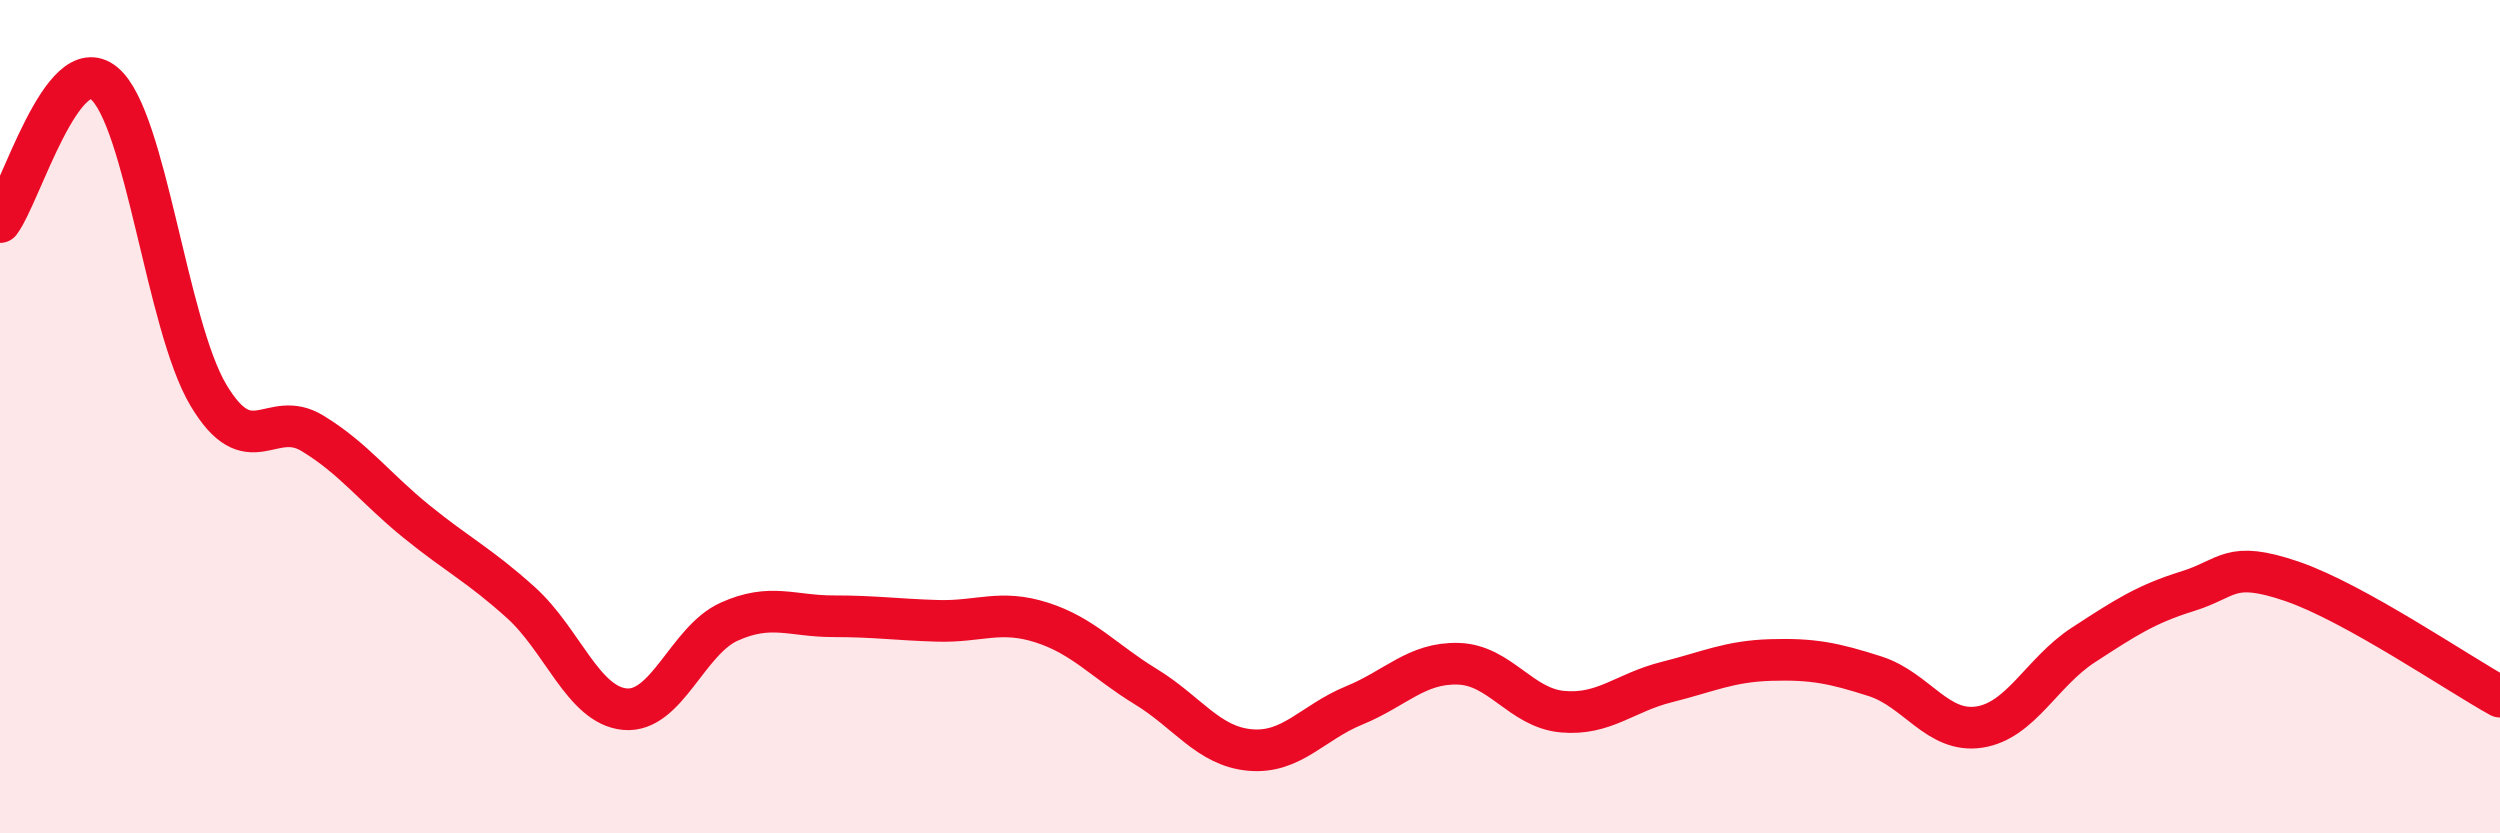
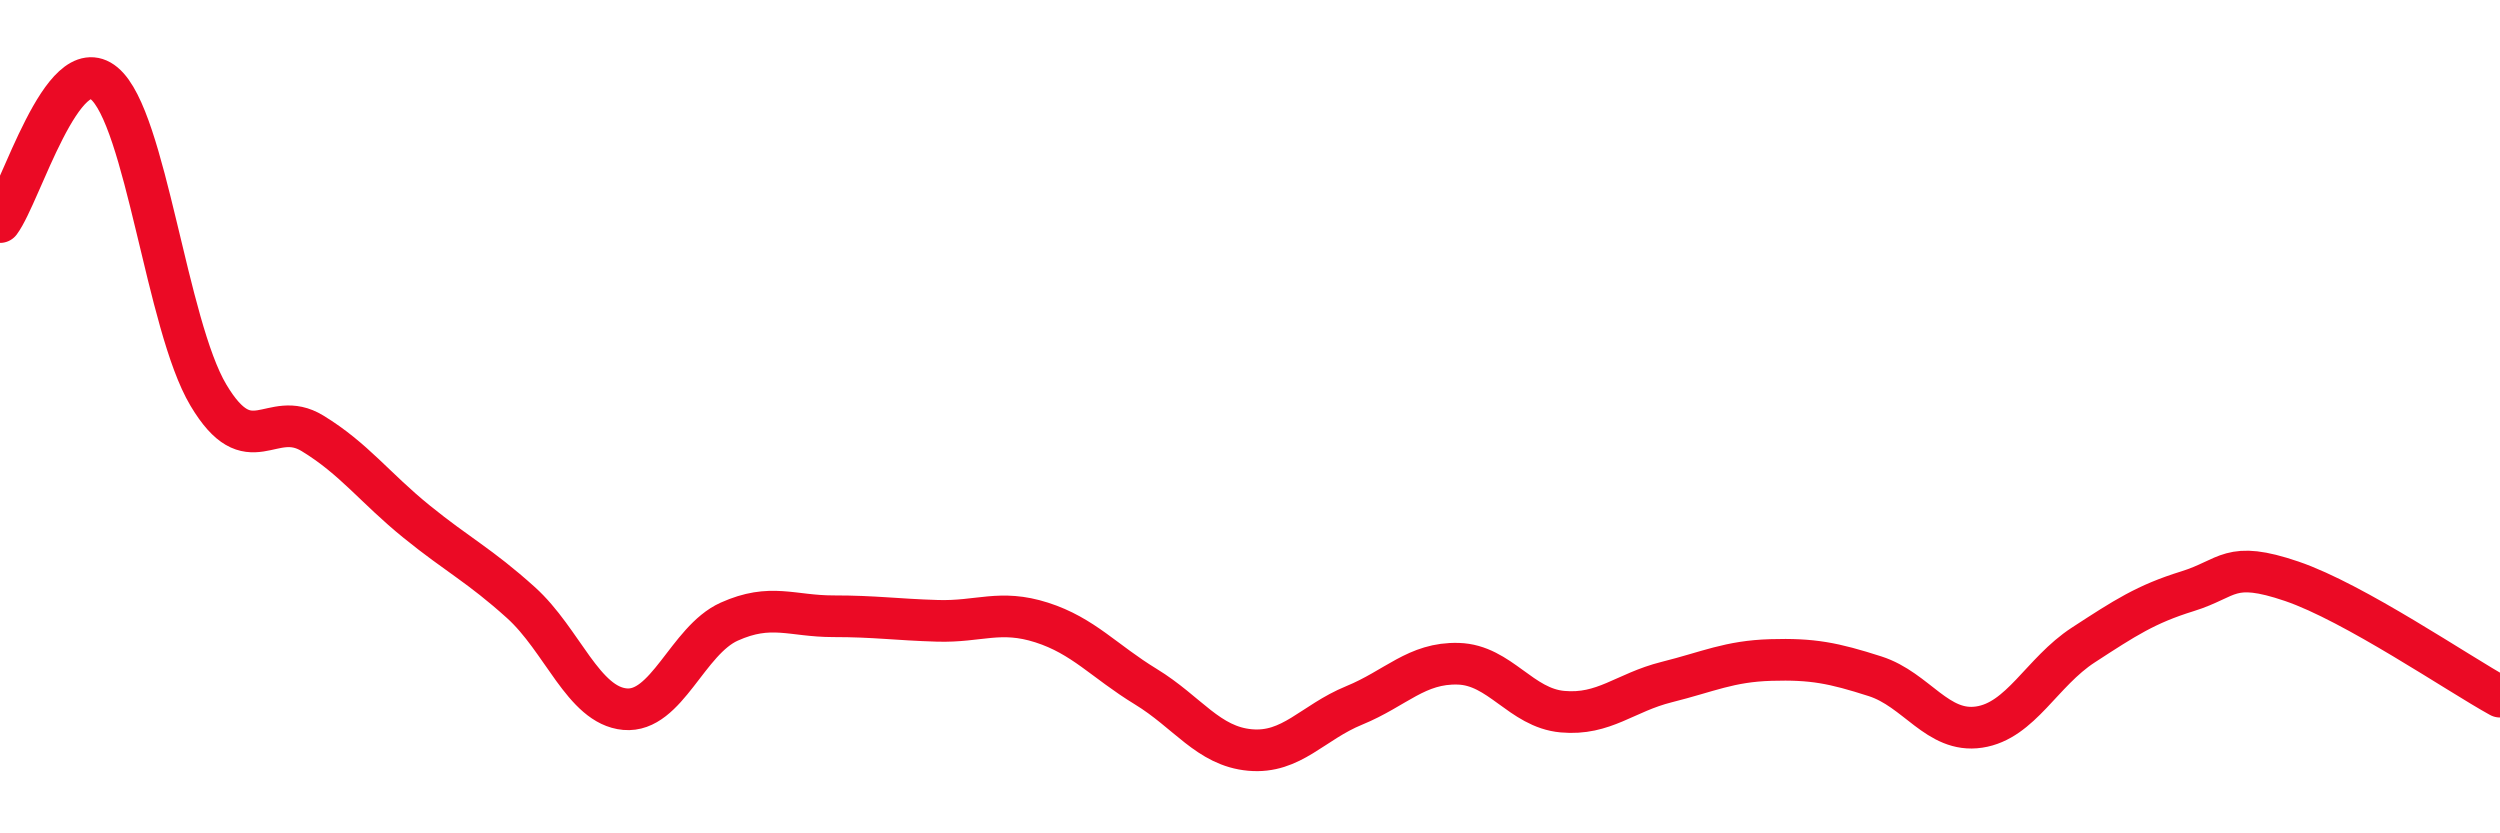
<svg xmlns="http://www.w3.org/2000/svg" width="60" height="20" viewBox="0 0 60 20">
-   <path d="M 0,5.33 C 0.5,4.66 1.5,1.17 2.5,2 C 3.5,2.83 4,7.8 5,9.48 C 6,11.16 6.5,9.79 7.5,10.4 C 8.5,11.01 9,11.71 10,12.52 C 11,13.33 11.5,13.56 12.5,14.46 C 13.5,15.36 14,16.93 15,17.02 C 16,17.11 16.5,15.37 17.5,14.92 C 18.5,14.47 19,14.79 20,14.79 C 21,14.79 21.5,14.87 22.5,14.9 C 23.5,14.93 24,14.62 25,14.94 C 26,15.26 26.5,15.87 27.5,16.48 C 28.5,17.09 29,17.91 30,18 C 31,18.09 31.5,17.34 32.5,16.93 C 33.5,16.52 34,15.9 35,15.93 C 36,15.96 36.5,16.99 37.5,17.08 C 38.5,17.17 39,16.62 40,16.37 C 41,16.12 41.5,15.87 42.5,15.84 C 43.5,15.81 44,15.91 45,16.23 C 46,16.55 46.5,17.6 47.5,17.45 C 48.5,17.3 49,16.13 50,15.48 C 51,14.83 51.5,14.5 52.5,14.19 C 53.5,13.88 53.5,13.44 55,13.95 C 56.5,14.46 59,16.17 60,16.72L60 20L0 20Z" fill="#EB0A25" opacity="0.1" stroke-linecap="round" stroke-linejoin="round" />
  <path d="M 0,5.33 C 0.5,4.66 1.5,1.17 2.5,2 C 3.5,2.83 4,7.8 5,9.48 C 6,11.16 6.5,9.79 7.5,10.4 C 8.5,11.01 9,11.71 10,12.52 C 11,13.33 11.5,13.56 12.5,14.46 C 13.5,15.36 14,16.93 15,17.02 C 16,17.11 16.5,15.37 17.5,14.92 C 18.5,14.47 19,14.79 20,14.79 C 21,14.79 21.5,14.87 22.5,14.9 C 23.5,14.93 24,14.62 25,14.94 C 26,15.26 26.5,15.87 27.5,16.48 C 28.5,17.09 29,17.91 30,18 C 31,18.09 31.5,17.34 32.5,16.93 C 33.5,16.52 34,15.9 35,15.93 C 36,15.96 36.5,16.99 37.5,17.08 C 38.5,17.17 39,16.62 40,16.37 C 41,16.12 41.5,15.87 42.5,15.84 C 43.5,15.81 44,15.91 45,16.23 C 46,16.55 46.5,17.6 47.5,17.45 C 48.5,17.3 49,16.13 50,15.48 C 51,14.83 51.5,14.5 52.5,14.19 C 53.5,13.88 53.5,13.44 55,13.95 C 56.5,14.46 59,16.17 60,16.72" stroke="#EB0A25" stroke-width="1" fill="none" stroke-linecap="round" stroke-linejoin="round" />
</svg>